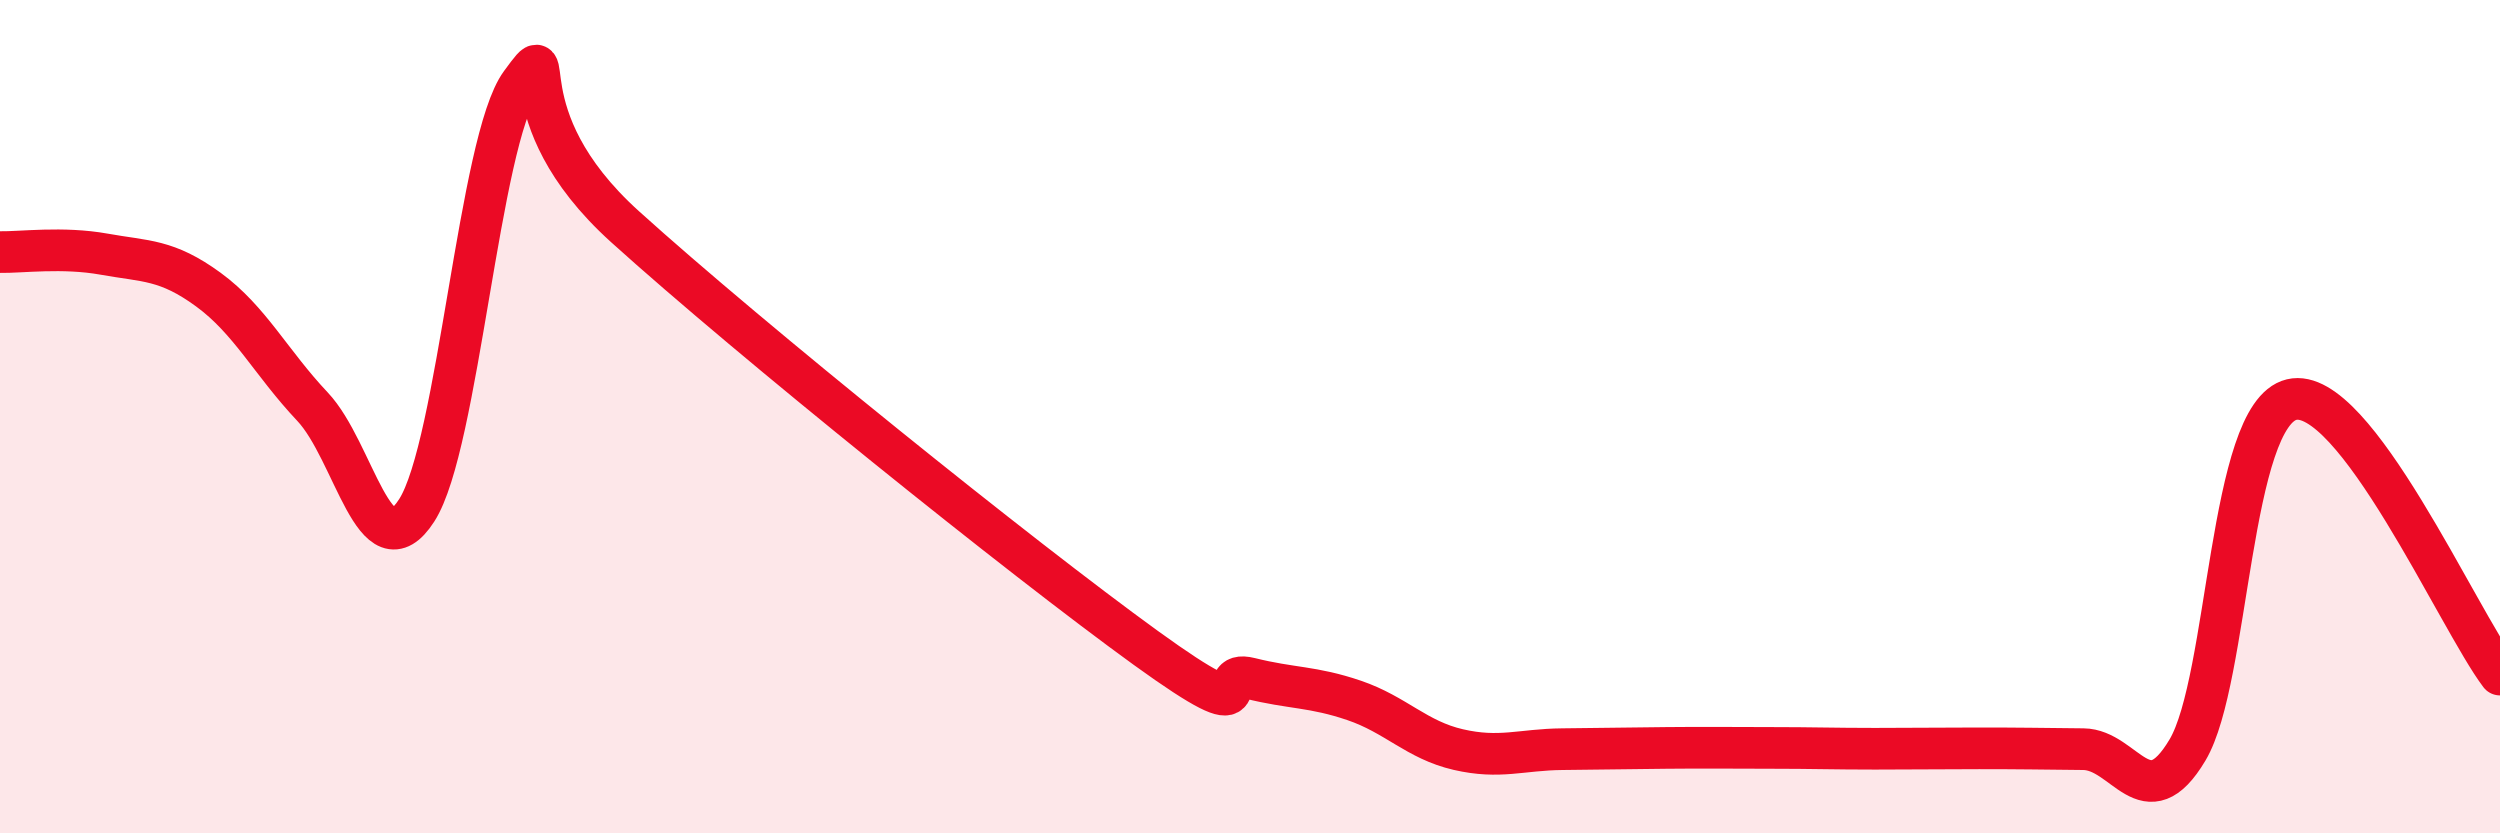
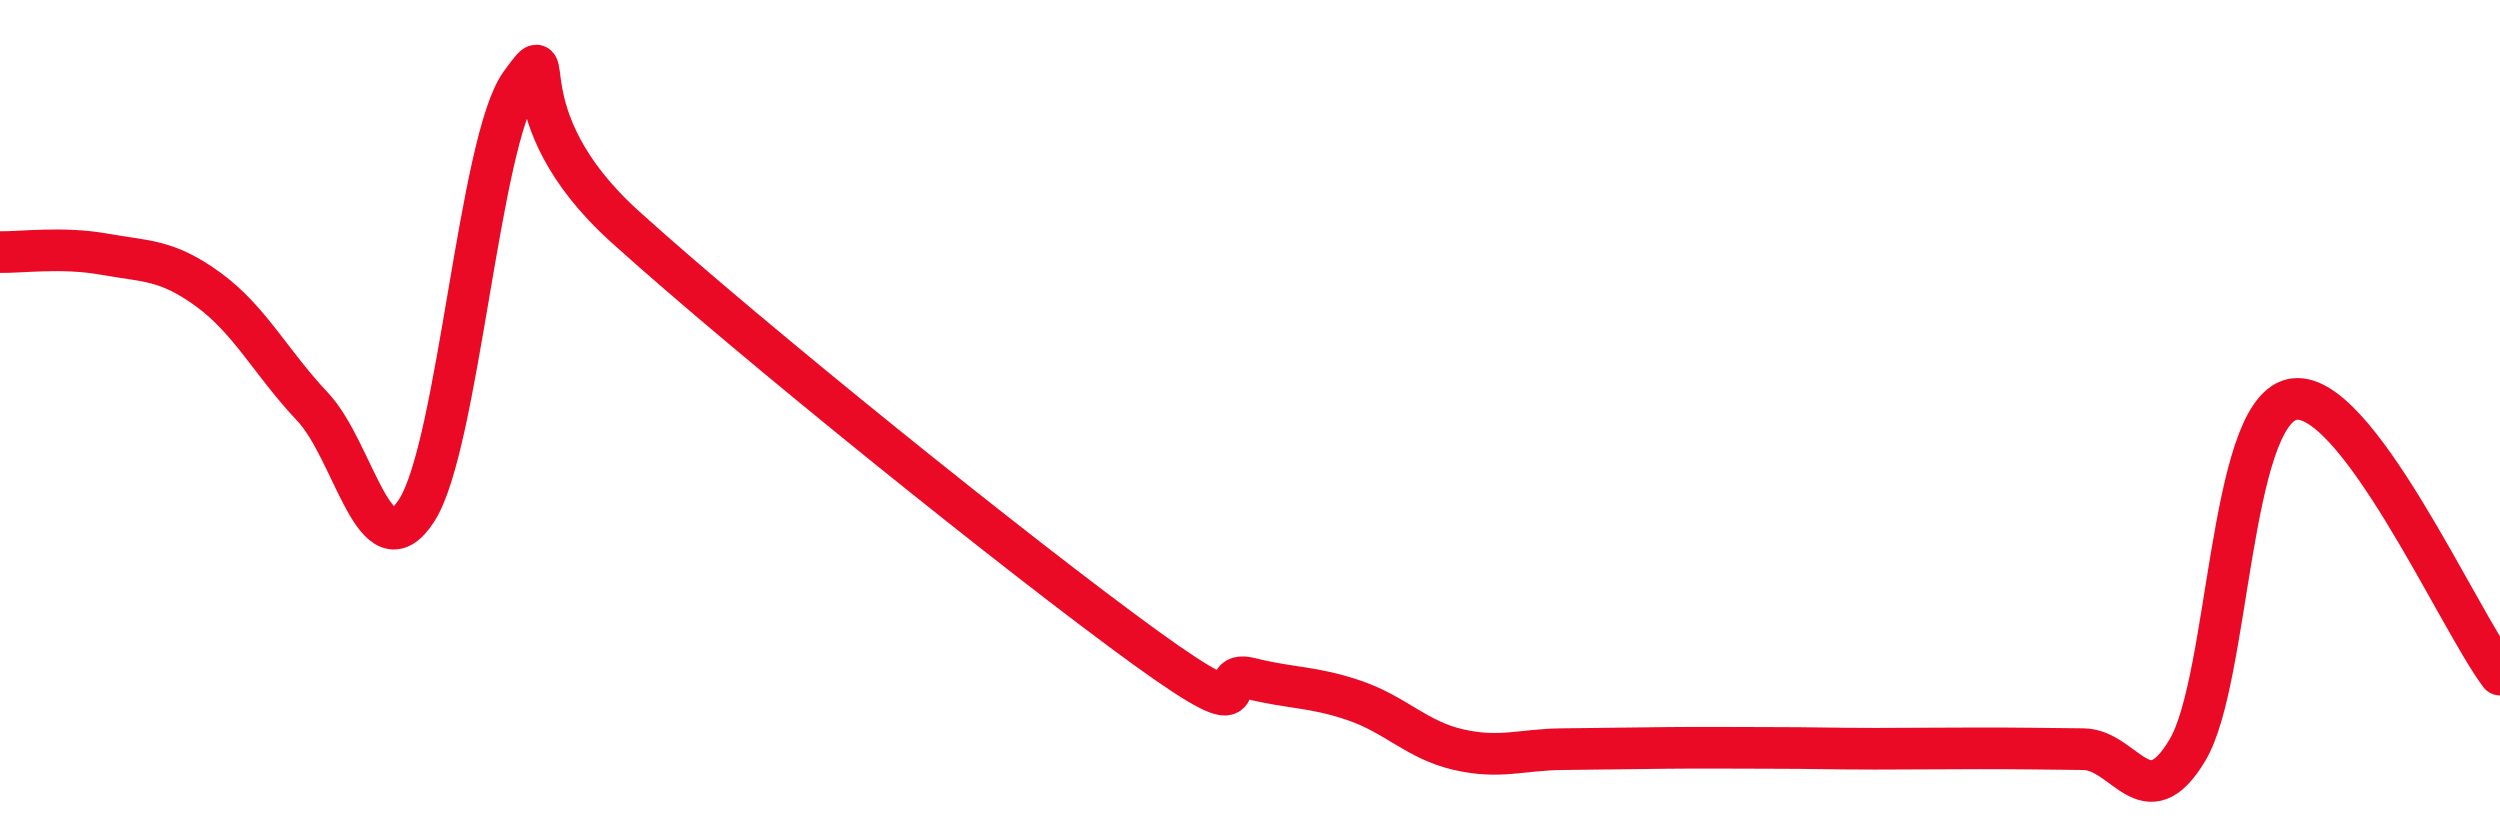
<svg xmlns="http://www.w3.org/2000/svg" width="60" height="20" viewBox="0 0 60 20">
-   <path d="M 0,6.05 C 0.5,6.06 1.5,5.92 2.5,6.1 C 3.5,6.28 4,6.22 5,6.95 C 6,7.68 6.5,8.7 7.5,9.76 C 8.5,10.82 9,13.8 10,12.25 C 11,10.7 11.5,3.36 12.5,2 C 13.5,0.64 12,2.73 15,5.44 C 18,8.15 24.5,13.38 27.5,15.55 C 30.5,17.72 29,16.03 30,16.28 C 31,16.53 31.5,16.47 32.5,16.81 C 33.5,17.15 34,17.76 35,17.99 C 36,18.22 36.5,17.99 37.5,17.98 C 38.5,17.97 39,17.96 40,17.95 C 41,17.94 41.5,17.95 42.5,17.95 C 43.5,17.95 44,17.97 45,17.97 C 46,17.97 46.5,17.96 47.5,17.96 C 48.5,17.96 49,17.97 50,17.98 C 51,17.99 51.5,19.68 52.5,18 C 53.5,16.32 53.5,9.95 55,9.59 C 56.5,9.23 59,14.87 60,16.19L60 20L0 20Z" fill="#EB0A25" opacity="0.1" stroke-linecap="round" stroke-linejoin="round" />
  <path d="M 0,6.05 C 0.5,6.06 1.5,5.92 2.5,6.1 C 3.5,6.28 4,6.22 5,6.95 C 6,7.68 6.5,8.7 7.5,9.76 C 8.5,10.82 9,13.8 10,12.25 C 11,10.7 11.5,3.36 12.5,2 C 13.5,0.64 12,2.73 15,5.44 C 18,8.15 24.5,13.38 27.5,15.55 C 30.5,17.72 29,16.03 30,16.28 C 31,16.53 31.5,16.47 32.5,16.81 C 33.5,17.15 34,17.76 35,17.99 C 36,18.22 36.5,17.99 37.5,17.98 C 38.5,17.97 39,17.96 40,17.95 C 41,17.94 41.5,17.95 42.5,17.95 C 43.5,17.95 44,17.97 45,17.97 C 46,17.97 46.5,17.96 47.5,17.96 C 48.5,17.96 49,17.97 50,17.98 C 51,17.99 51.5,19.68 52.5,18 C 53.5,16.32 53.5,9.95 55,9.59 C 56.5,9.23 59,14.87 60,16.19" stroke="#EB0A25" stroke-width="1" fill="none" stroke-linecap="round" stroke-linejoin="round" />
</svg>